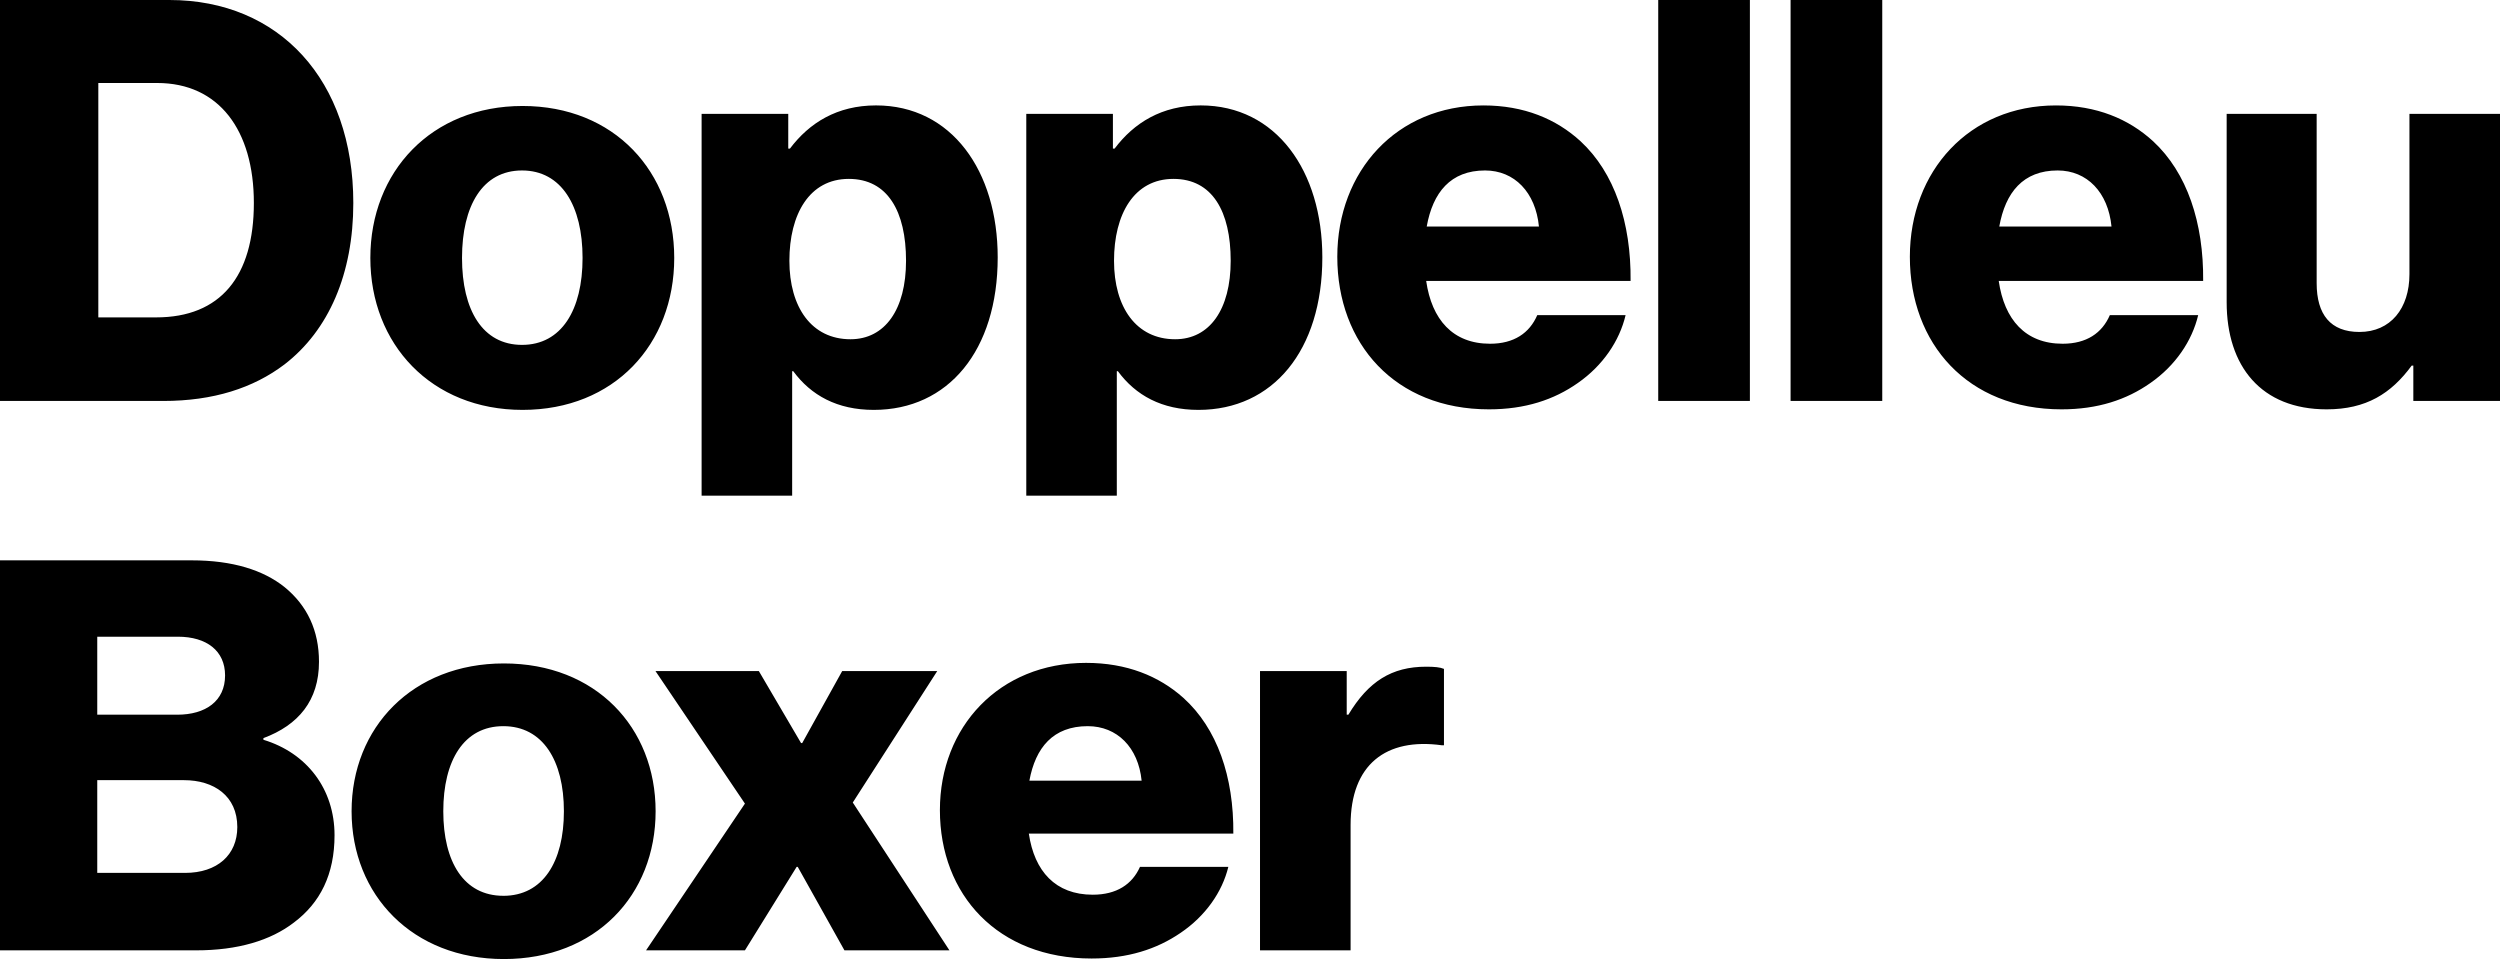
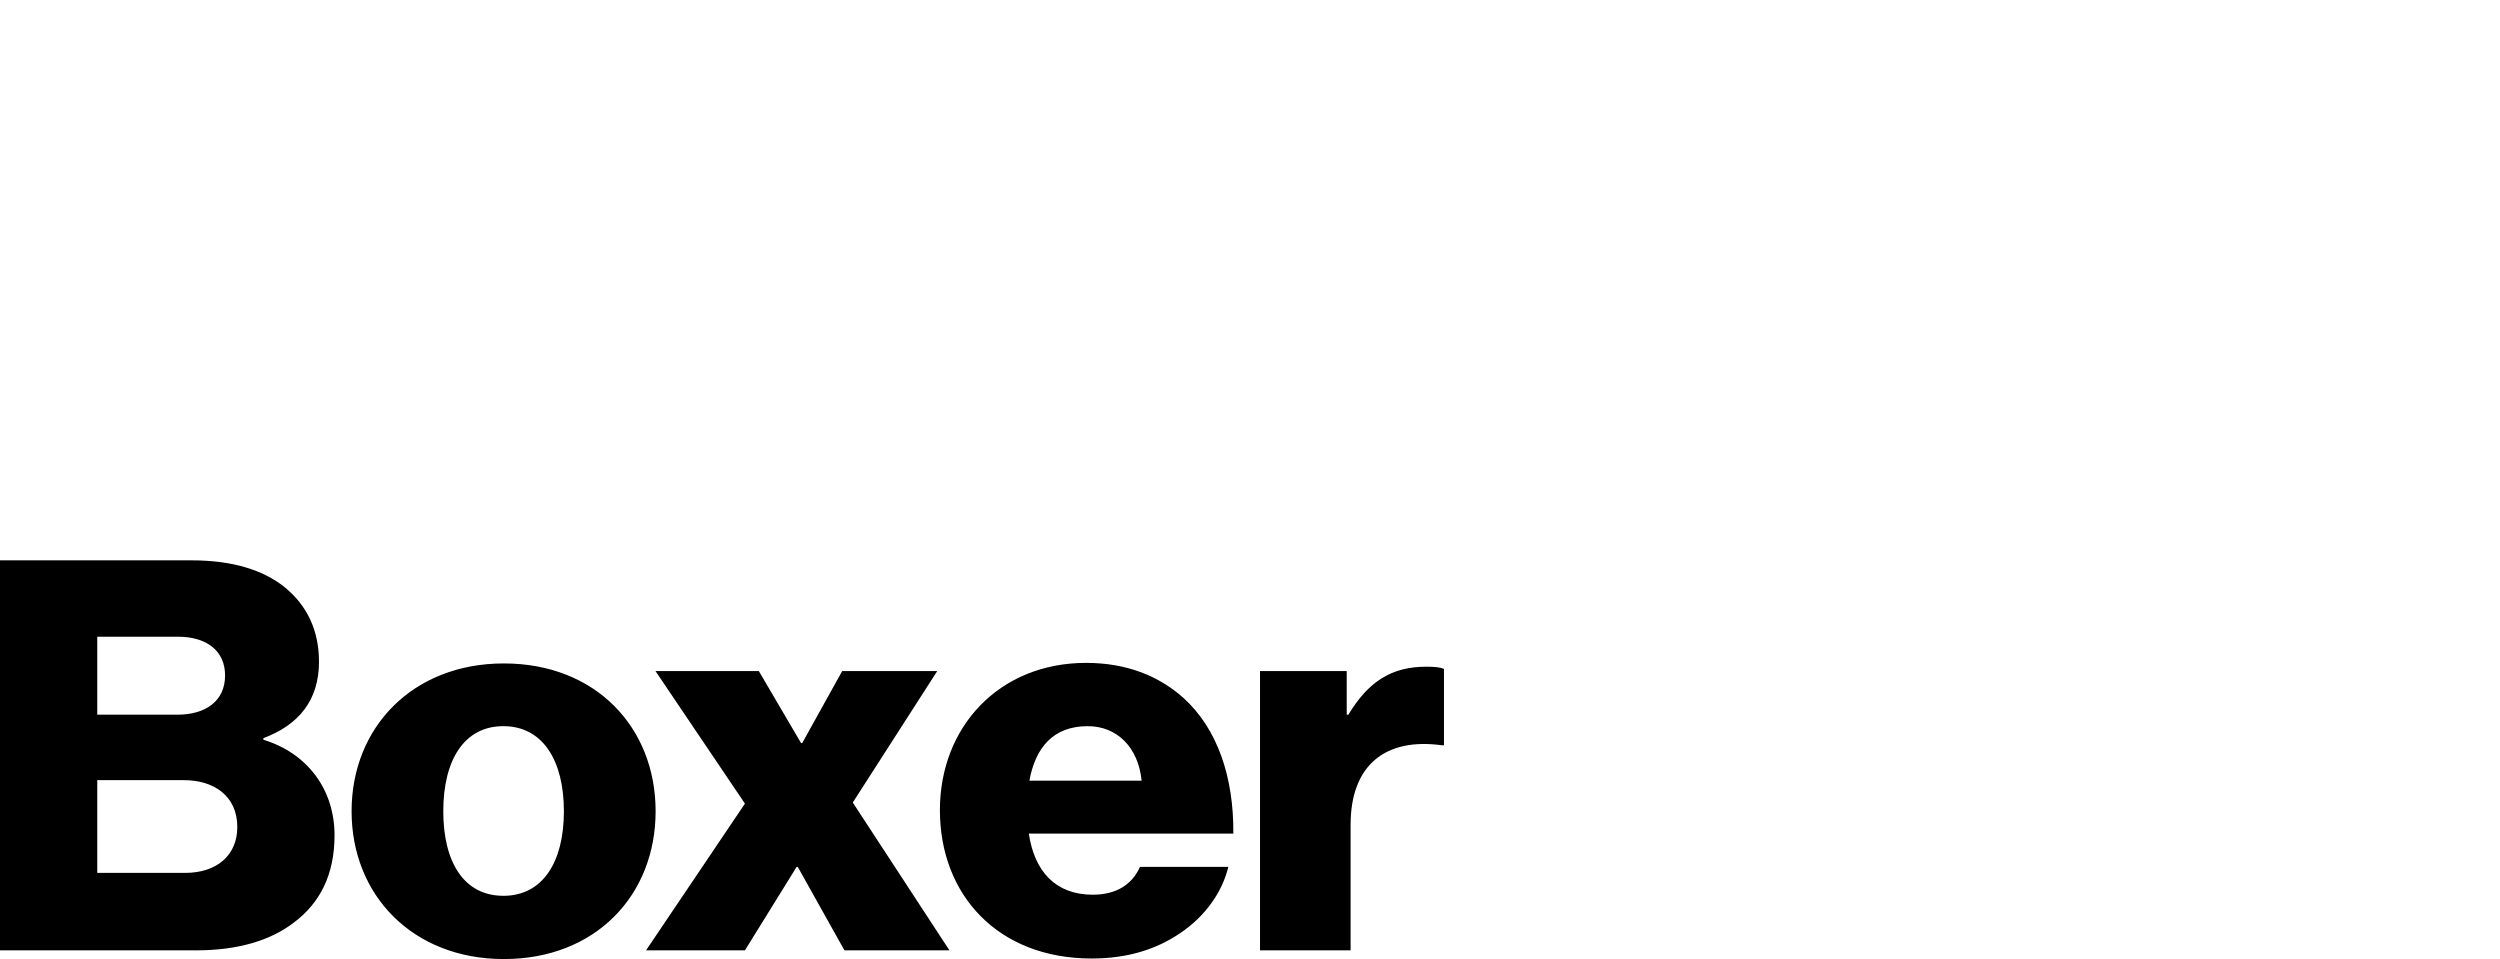
<svg xmlns="http://www.w3.org/2000/svg" width="232px" height="89px" viewBox="0 0 232 89" version="1.1">
  <title>doppelleu</title>
  <g id="Page-1" stroke="none" stroke-width="1" fill="none" fill-rule="evenodd">
    <g id="Sponsoren" transform="translate(-1144, -930)" fill="#000000">
      <g id="hauptsponsoren" transform="translate(220, 713)">
        <g id="sponsoren-main" transform="translate(0, 131)">
          <g id="doppelleu" transform="translate(924, 86)">
-             <path d="M215.914,37.987 C219.574,37.987 221.894,36.531 223.802,33.93 L223.957,33.93 L223.957,37.209 L232,37.209 L232,10.564 L223.596,10.564 L223.596,25.445 C223.596,28.62 221.844,30.806 218.957,30.806 C216.276,30.806 214.986,29.194 214.986,26.279 L214.986,10.564 L206.634,10.564 L206.634,28.05 C206.634,33.981 209.832,37.987 215.914,37.987 L215.914,37.987 Z M185.533,21.024 C186.101,17.85 187.752,15.819 190.948,15.819 C193.68,15.819 195.637,17.85 195.948,21.024 L185.533,21.024 Z M191.308,37.987 C194.66,37.987 197.34,37.103 199.558,35.542 C201.876,33.93 203.424,31.638 203.991,29.245 L195.793,29.245 C195.072,30.912 193.628,31.899 191.412,31.899 C187.957,31.899 185.999,29.662 185.482,26.069 L204.453,26.069 C204.507,20.659 202.958,16.029 199.815,13.114 C197.545,11.032 194.556,9.784 190.793,9.784 C182.751,9.784 177.235,15.872 177.235,23.832 C177.235,31.899 182.596,37.987 191.31,37.987 L191.308,37.987 Z M166.166,37.209 L174.673,37.209 L174.673,0 L166.166,0 L166.166,37.207 L166.166,37.209 Z M153.883,37.209 L162.39,37.209 L162.39,0 L153.883,0 L153.883,37.207 L153.883,37.209 Z M132.399,21.024 C132.967,17.85 134.619,15.819 137.813,15.819 C140.544,15.819 142.503,17.85 142.814,21.024 L132.399,21.024 Z M138.174,37.987 C141.525,37.987 144.206,37.103 146.424,35.542 C148.742,33.93 150.291,31.638 150.855,29.245 L142.658,29.245 C141.938,30.912 140.492,31.899 138.279,31.899 C134.824,31.899 132.865,29.662 132.349,26.069 L151.319,26.069 C151.373,20.659 149.825,16.029 146.681,13.114 C144.411,11.032 141.422,9.784 137.66,9.784 C129.617,9.784 124.101,15.872 124.101,23.832 C124.101,31.899 129.462,37.987 138.174,37.987 L138.174,37.987 Z M109.053,31.482 C105.444,31.482 103.381,28.518 103.381,24.199 C103.381,19.88 105.237,16.601 108.897,16.601 C112.506,16.601 114.208,19.619 114.208,24.199 C114.208,28.726 112.249,31.482 109.053,31.482 L109.053,31.482 Z M95.237,46 L103.64,46 L103.64,34.449 L103.742,34.449 C105.391,36.686 107.814,38.038 111.217,38.038 C118.125,38.038 122.713,32.524 122.713,23.885 C122.713,15.872 118.434,9.782 111.424,9.782 C107.814,9.782 105.237,11.398 103.433,13.792 L103.278,13.792 L103.278,10.564 L95.239,10.564 L95.239,46 L95.237,46 Z M78.925,31.482 C75.316,31.482 73.255,28.518 73.255,24.199 C73.255,19.88 75.111,16.601 78.769,16.601 C82.378,16.601 84.08,19.619 84.08,24.199 C84.08,28.726 82.121,31.482 78.925,31.482 L78.925,31.482 Z M65.109,46 L73.512,46 L73.512,34.449 L73.614,34.449 C75.265,36.686 77.686,38.038 81.089,38.038 C87.997,38.038 92.587,32.524 92.587,23.885 C92.587,15.872 88.308,9.782 81.296,9.782 C77.686,9.782 75.109,11.398 73.305,13.792 L73.15,13.792 L73.15,10.564 L65.109,10.564 L65.109,46 Z M48.493,38.038 C57,38.038 62.569,31.95 62.569,23.938 C62.569,15.927 57,9.835 48.493,9.835 C40.039,9.835 34.368,15.927 34.368,23.938 C34.368,31.95 40.039,38.038 48.493,38.038 L48.493,38.038 Z M48.443,32.005 C44.781,32.005 42.875,28.778 42.875,23.938 C42.875,19.098 44.781,15.819 48.443,15.819 C52.103,15.819 54.062,19.098 54.062,23.938 C54.062,28.776 52.103,32.005 48.443,32.005 L48.443,32.005 Z M0,37.209 L15.156,37.209 C19.796,37.209 23.508,36.01 26.393,33.824 C30.517,30.651 32.787,25.394 32.787,18.84 C32.787,7.443 25.927,0 15.722,0 L0,0 L0,37.209 Z M9.124,29.454 L9.124,7.702 L14.587,7.702 C20.31,7.702 23.558,12.074 23.558,18.838 C23.558,25.654 20.465,29.454 14.485,29.454 L9.126,29.454 L9.124,29.454 Z" id="Fill-1" />
-             <path d="M116.927,88.192 L125.335,88.192 L125.335,76.55 C125.335,70.93 128.637,68.451 133.793,69.16 L134,69.16 L134,62.072 C133.638,61.919 133.124,61.87 132.348,61.87 C129.151,61.87 126.985,63.238 125.13,66.324 L124.975,66.324 L124.975,62.276 L116.929,62.276 L116.929,88.192 L116.927,88.192 Z M95.526,72.45 C96.094,69.363 97.742,67.388 100.941,67.388 C103.674,67.388 105.634,69.363 105.943,72.448 L95.526,72.448 L95.526,72.45 Z M101.303,88.95 C104.653,88.95 107.338,88.089 109.554,86.573 C111.875,85.004 113.423,82.775 113.989,80.447 L105.79,80.447 C105.067,82.066 103.624,83.029 101.406,83.029 C97.949,83.029 95.99,80.853 95.476,77.358 L114.453,77.358 C114.504,72.094 112.958,67.59 109.811,64.756 C107.543,62.731 104.551,61.515 100.785,61.515 C92.741,61.515 87.223,67.437 87.223,75.182 C87.223,83.029 92.586,88.95 101.303,88.95 L101.303,88.95 Z M59.951,88.192 L69.13,88.192 L73.927,80.447 L74.032,80.447 L78.364,88.192 L88.108,88.192 L79.138,74.474 L86.975,62.276 L78.155,62.276 L74.444,68.958 L74.339,68.958 L70.421,62.276 L60.829,62.276 L69.13,74.575 L59.953,88.192 L59.951,88.192 Z M46.76,89 C55.27,89 60.841,83.078 60.841,75.285 C60.841,67.49 55.27,61.567 46.76,61.567 C38.302,61.567 32.627,67.49 32.627,75.285 C32.627,83.078 38.302,89 46.76,89 L46.76,89 Z M46.708,83.13 C43.046,83.13 41.137,79.992 41.137,75.285 C41.137,70.575 43.046,67.388 46.708,67.388 C50.371,67.388 52.33,70.575 52.33,75.285 C52.33,79.992 50.371,83.132 46.708,83.132 L46.708,83.13 Z M9.025,66.324 L9.025,59.086 L16.502,59.086 C19.185,59.086 20.887,60.401 20.887,62.681 C20.887,65.059 19.08,66.324 16.45,66.324 L9.025,66.324 Z M9.025,81.005 L9.025,72.399 L17.071,72.399 C19.856,72.399 22.022,73.866 22.022,76.751 C22.022,79.334 20.164,81.005 17.171,81.005 C17.171,81.005 9.025,81.005 9.025,81.005 L9.025,81.005 Z M0,88.192 L18.204,88.192 C22.073,88.192 25.113,87.279 27.279,85.608 C29.705,83.789 31.045,81.154 31.045,77.511 C31.045,73.21 28.467,69.868 24.444,68.651 L24.444,68.498 C27.693,67.287 29.602,65.01 29.602,61.414 C29.602,58.53 28.519,56.201 26.403,54.479 C24.444,52.913 21.606,52 17.79,52 L0,52 L0,88.192 Z" id="Fill-3" />
+             <path d="M116.927,88.192 L125.335,88.192 L125.335,76.55 C125.335,70.93 128.637,68.451 133.793,69.16 L134,69.16 L134,62.072 C133.638,61.919 133.124,61.87 132.348,61.87 C129.151,61.87 126.985,63.238 125.13,66.324 L124.975,66.324 L124.975,62.276 L116.929,62.276 L116.929,88.192 L116.927,88.192 Z M95.526,72.45 C96.094,69.363 97.742,67.388 100.941,67.388 C103.674,67.388 105.634,69.363 105.943,72.448 L95.526,72.448 L95.526,72.45 Z M101.303,88.95 C104.653,88.95 107.338,88.089 109.554,86.573 C111.875,85.004 113.423,82.775 113.989,80.447 L105.79,80.447 C105.067,82.066 103.624,83.029 101.406,83.029 C97.949,83.029 95.99,80.853 95.476,77.358 L114.453,77.358 C114.504,72.094 112.958,67.59 109.811,64.756 C107.543,62.731 104.551,61.515 100.785,61.515 C92.741,61.515 87.223,67.437 87.223,75.182 C87.223,83.029 92.586,88.95 101.303,88.95 L101.303,88.95 Z M59.951,88.192 L69.13,88.192 L73.927,80.447 L74.032,80.447 L78.364,88.192 L88.108,88.192 L79.138,74.474 L86.975,62.276 L78.155,62.276 L74.444,68.958 L74.339,68.958 L70.421,62.276 L60.829,62.276 L69.13,74.575 L59.953,88.192 L59.951,88.192 Z M46.76,89 C55.27,89 60.841,83.078 60.841,75.285 C60.841,67.49 55.27,61.567 46.76,61.567 C38.302,61.567 32.627,67.49 32.627,75.285 C32.627,83.078 38.302,89 46.76,89 L46.76,89 Z M46.708,83.13 C43.046,83.13 41.137,79.992 41.137,75.285 C41.137,70.575 43.046,67.388 46.708,67.388 C50.371,67.388 52.33,70.575 52.33,75.285 C52.33,79.992 50.371,83.132 46.708,83.132 L46.708,83.13 Z M9.025,66.324 L9.025,59.086 L16.502,59.086 C19.185,59.086 20.887,60.401 20.887,62.681 C20.887,65.059 19.08,66.324 16.45,66.324 L9.025,66.324 Z M9.025,81.005 L9.025,72.399 L17.071,72.399 C19.856,72.399 22.022,73.866 22.022,76.751 C22.022,79.334 20.164,81.005 17.171,81.005 C17.171,81.005 9.025,81.005 9.025,81.005 L9.025,81.005 Z M0,88.192 L18.204,88.192 C22.073,88.192 25.113,87.279 27.279,85.608 C29.705,83.789 31.045,81.154 31.045,77.511 C31.045,73.21 28.467,69.868 24.444,68.651 L24.444,68.498 C27.693,67.287 29.602,65.01 29.602,61.414 C29.602,58.53 28.519,56.201 26.403,54.479 C24.444,52.913 21.606,52 17.79,52 L0,52 L0,88.192 " id="Fill-3" />
          </g>
        </g>
      </g>
    </g>
  </g>
</svg>